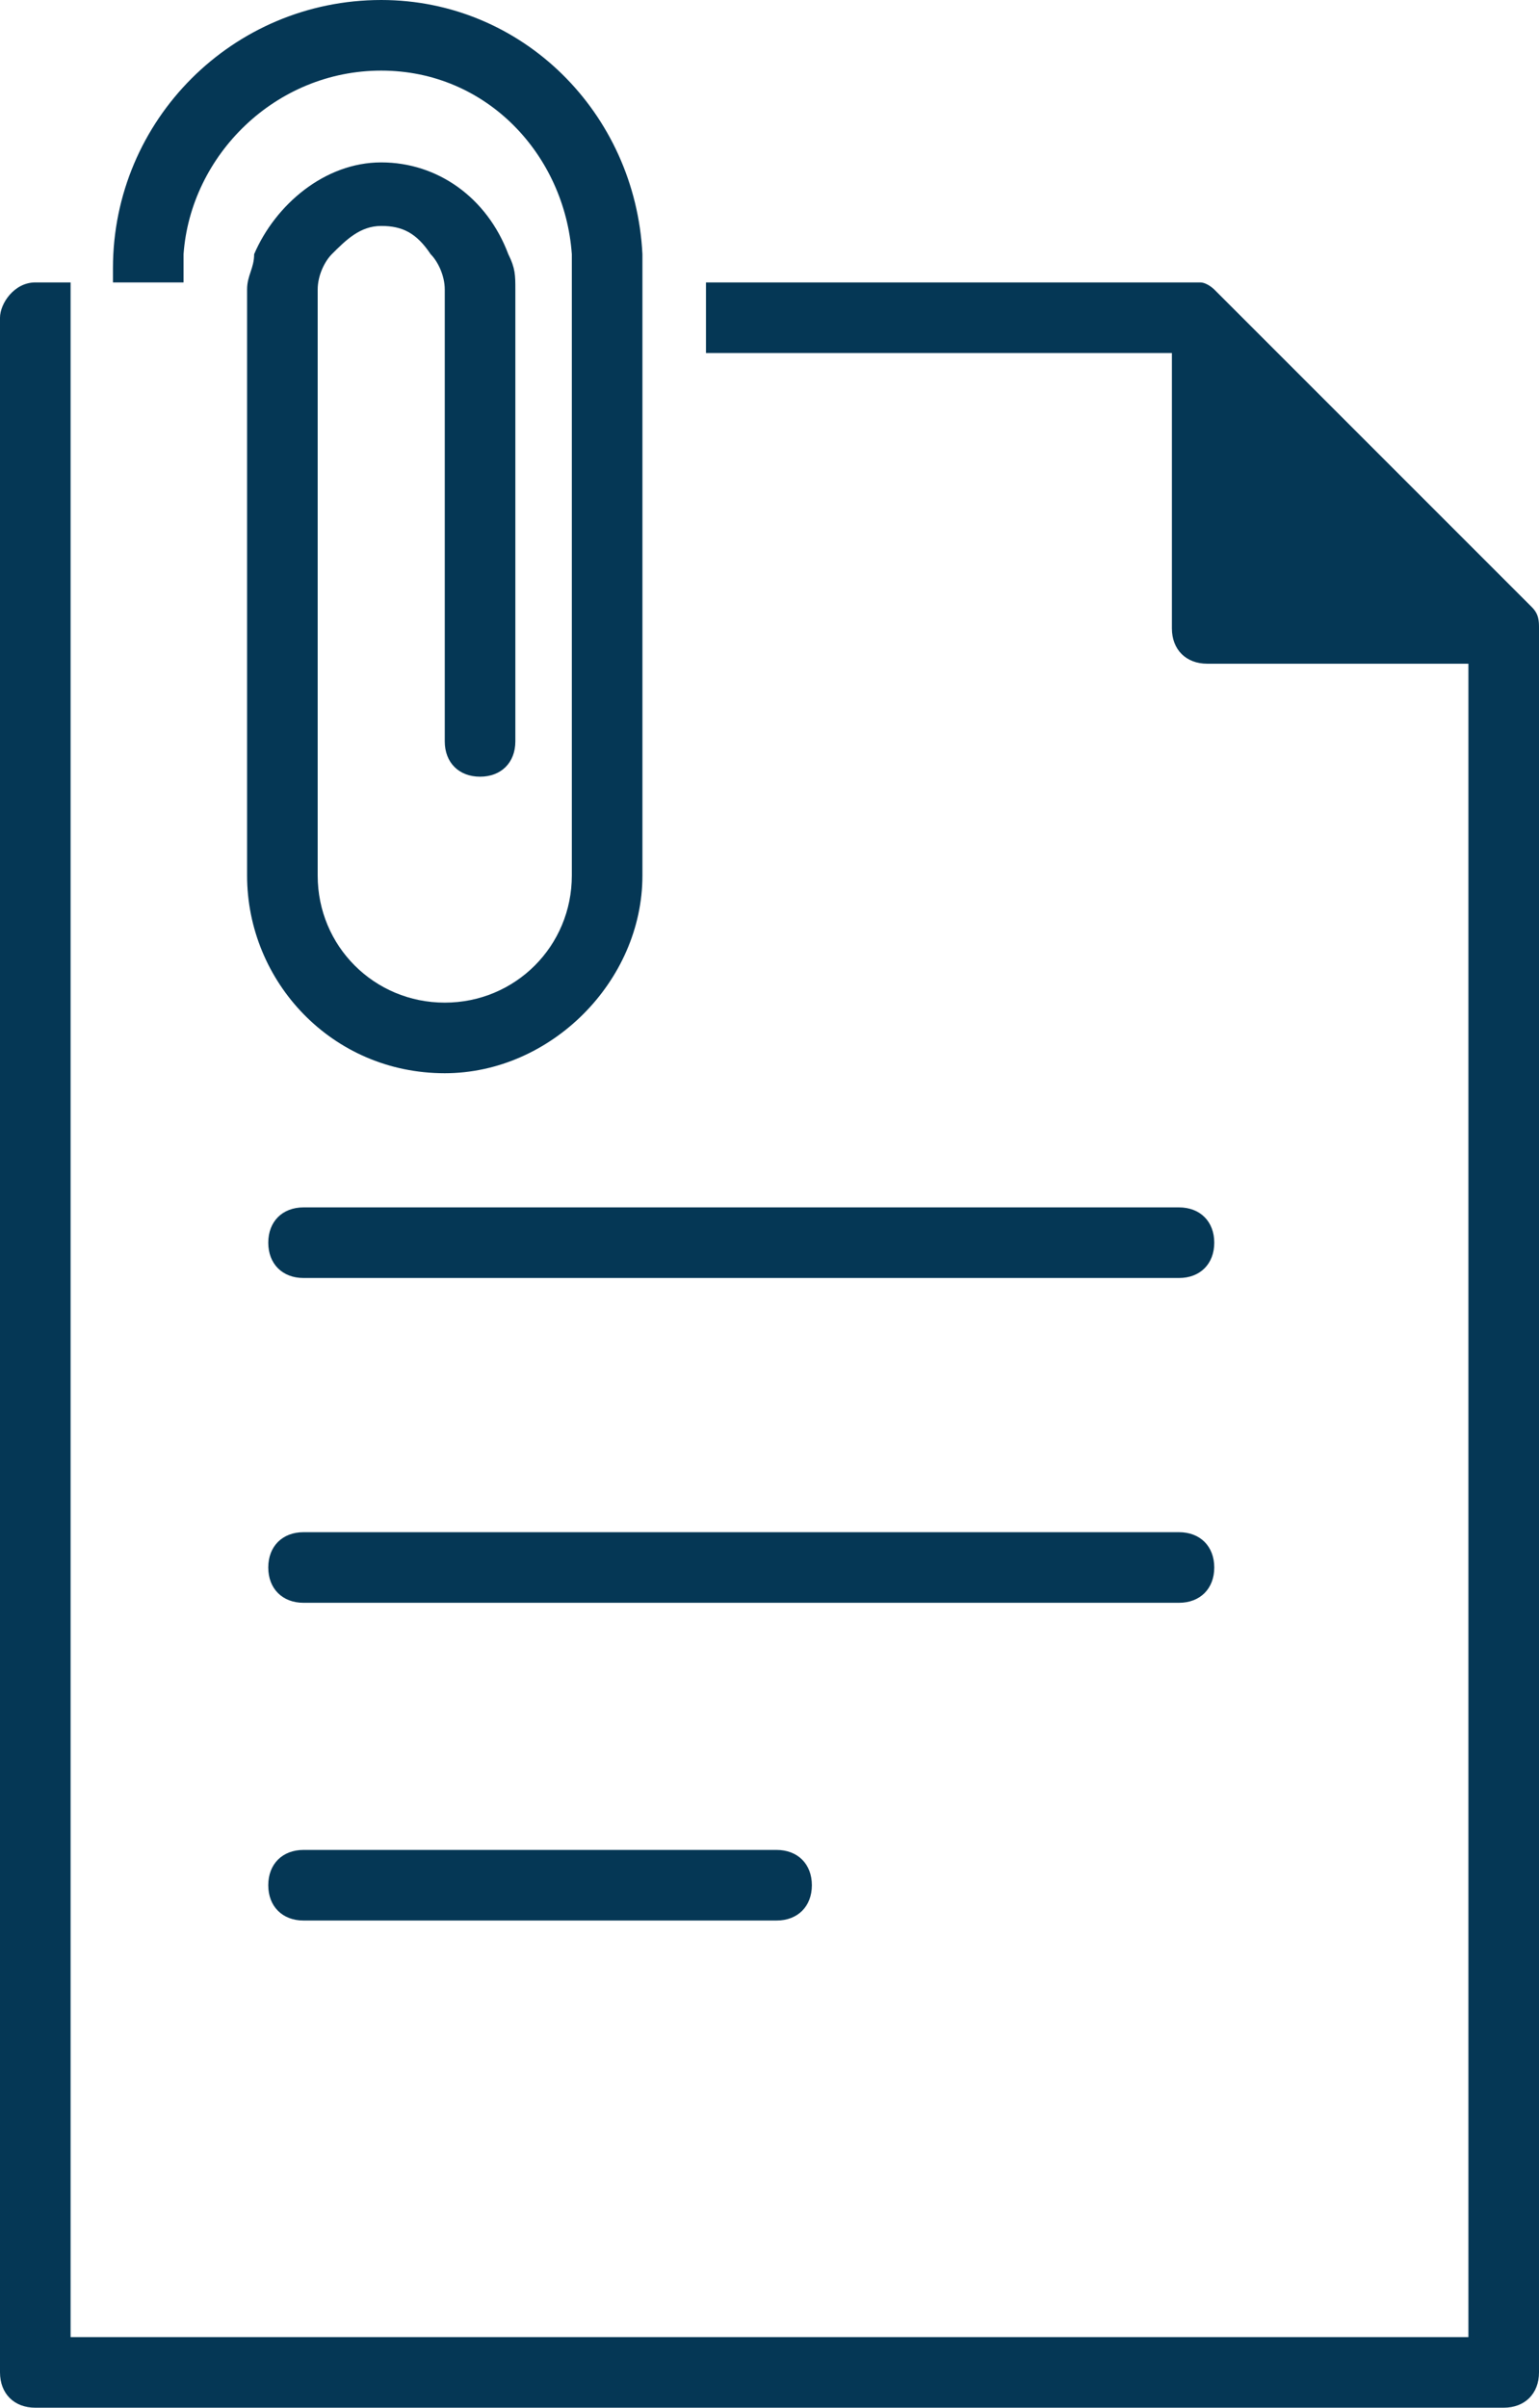
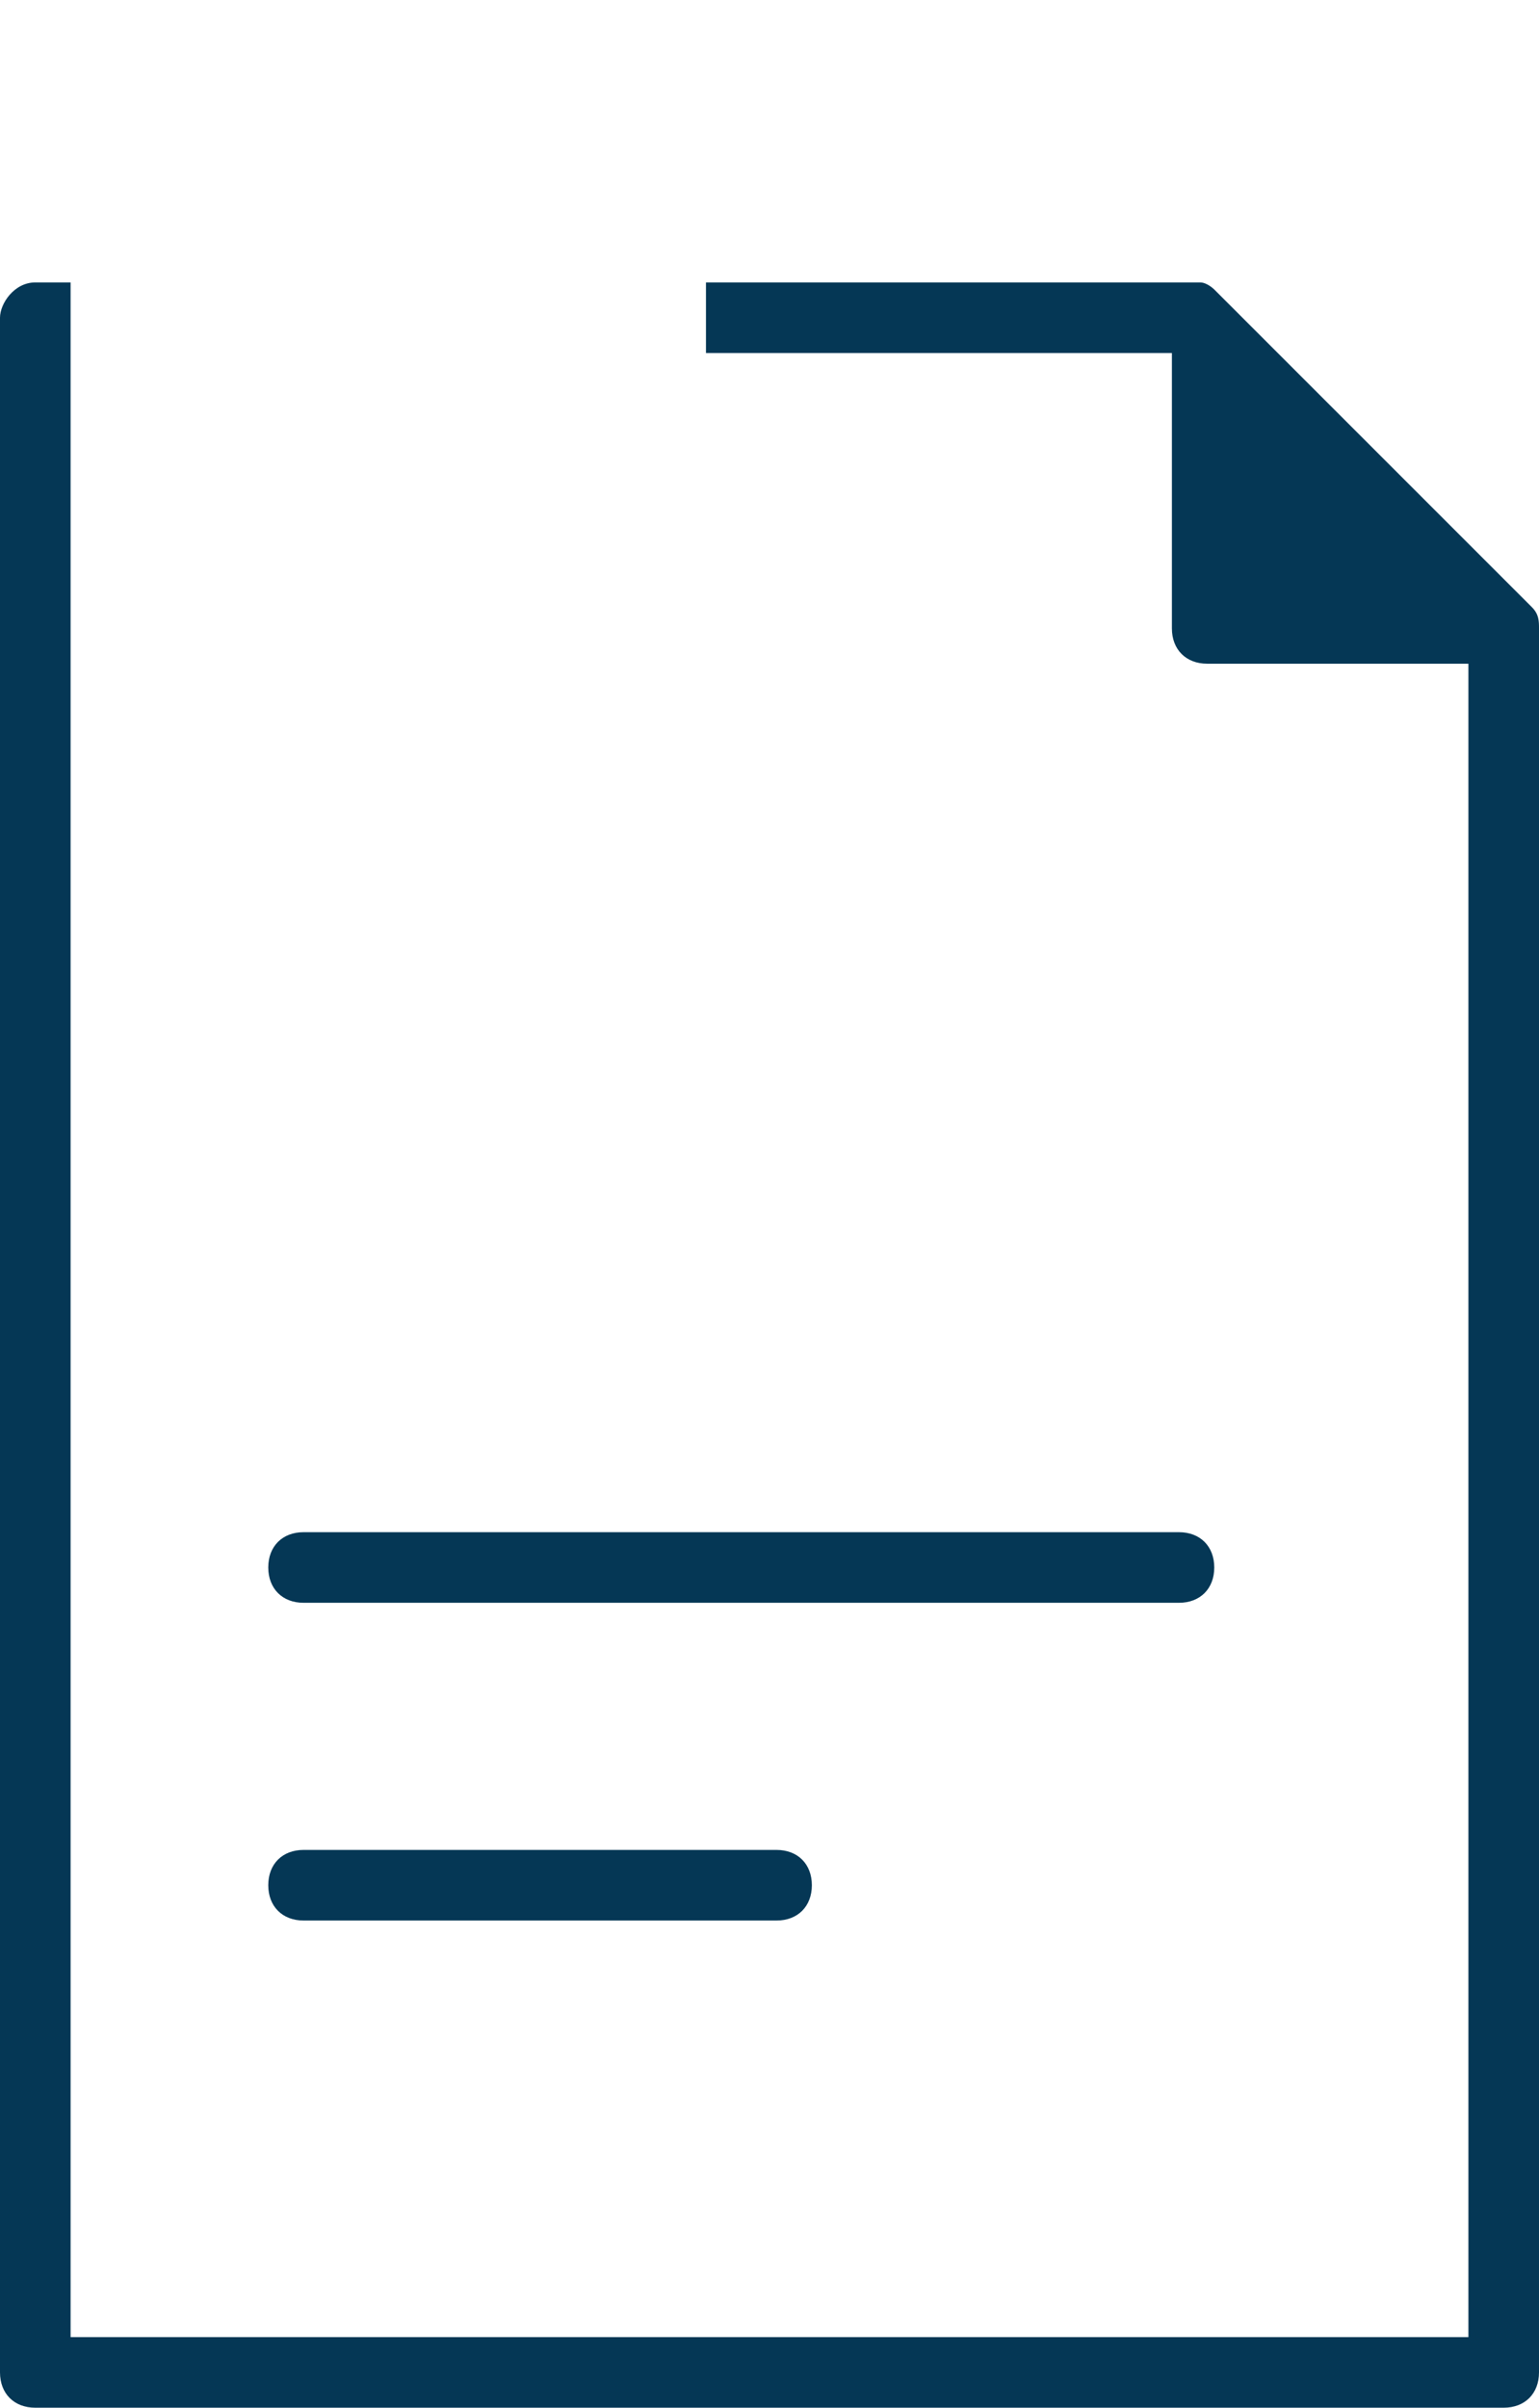
<svg xmlns="http://www.w3.org/2000/svg" version="1.1" id="Layer_1" x="0px" y="0px" viewBox="0 0 21.8 34.1" style="enable-background:new 0 0 21.8 34.1;" xml:space="preserve">
  <style type="text/css">
	.st0{fill:#053755;}
</style>
  <g>
    <path class="st0" d="M21.7,8.6c-0.6-0.6-3.9-3.9-4.5-4.5C17.2,4.1,17.1,4,17,4h-7v1h6.6v3.9c0,0.3,0.2,0.5,0.5,0.5h3.7l0,23.7H1V5   h0V4H0.5C0.2,4,0,4.3,0,4.5v29.1c0,0.3,0.2,0.5,0.5,0.5h20.8c0.3,0,0.5-0.2,0.5-0.5l0-24.7C21.8,8.8,21.8,8.7,21.7,8.6z" />
    <path class="st0" d="M4.3,27.2H11c0.3,0,0.5-0.2,0.5-0.5s-0.2-0.5-0.5-0.5H4.3c-0.3,0-0.5,0.2-0.5,0.5S4,27.2,4.3,27.2z" />
-     <path class="st0" d="M2.6,3.8c0-0.1,0-0.1,0-0.2C2.7,2.2,3.9,1,5.4,1S8,2.2,8.1,3.6c0,0.1,0,0.1,0,0.2v8.6c0,1-0.8,1.8-1.8,1.8   c-1,0-1.8-0.8-1.8-1.8V4.1c0-0.2,0.1-0.4,0.2-0.5c0.2-0.2,0.4-0.4,0.7-0.4c0.3,0,0.5,0.1,0.7,0.4c0.1,0.1,0.2,0.3,0.2,0.5v6.4   c0,0.3,0.2,0.5,0.5,0.5s0.5-0.2,0.5-0.5V4.1c0-0.2,0-0.3-0.1-0.5C6.9,2.8,6.2,2.3,5.4,2.3c-0.8,0-1.5,0.6-1.8,1.3   c0,0.2-0.1,0.3-0.1,0.5v8.3c0,1.5,1.2,2.8,2.8,2.8c0,0,0,0,0,0c1.5,0,2.8-1.3,2.8-2.8V3.8c0-0.1,0-0.1,0-0.2C9,1.6,7.4,0,5.4,0   C3.3,0,1.6,1.7,1.6,3.8V4h1V3.8z" />
-     <path class="st0" d="M4.3,18.1h12.4c0.3,0,0.5-0.2,0.5-0.5s-0.2-0.5-0.5-0.5H4.3c-0.3,0-0.5,0.2-0.5,0.5S4,18.1,4.3,18.1z" />
    <path class="st0" d="M4.3,22.7h12.4c0.3,0,0.5-0.2,0.5-0.5s-0.2-0.5-0.5-0.5H4.3c-0.3,0-0.5,0.2-0.5,0.5S4,22.7,4.3,22.7z" />
  </g>
</svg>